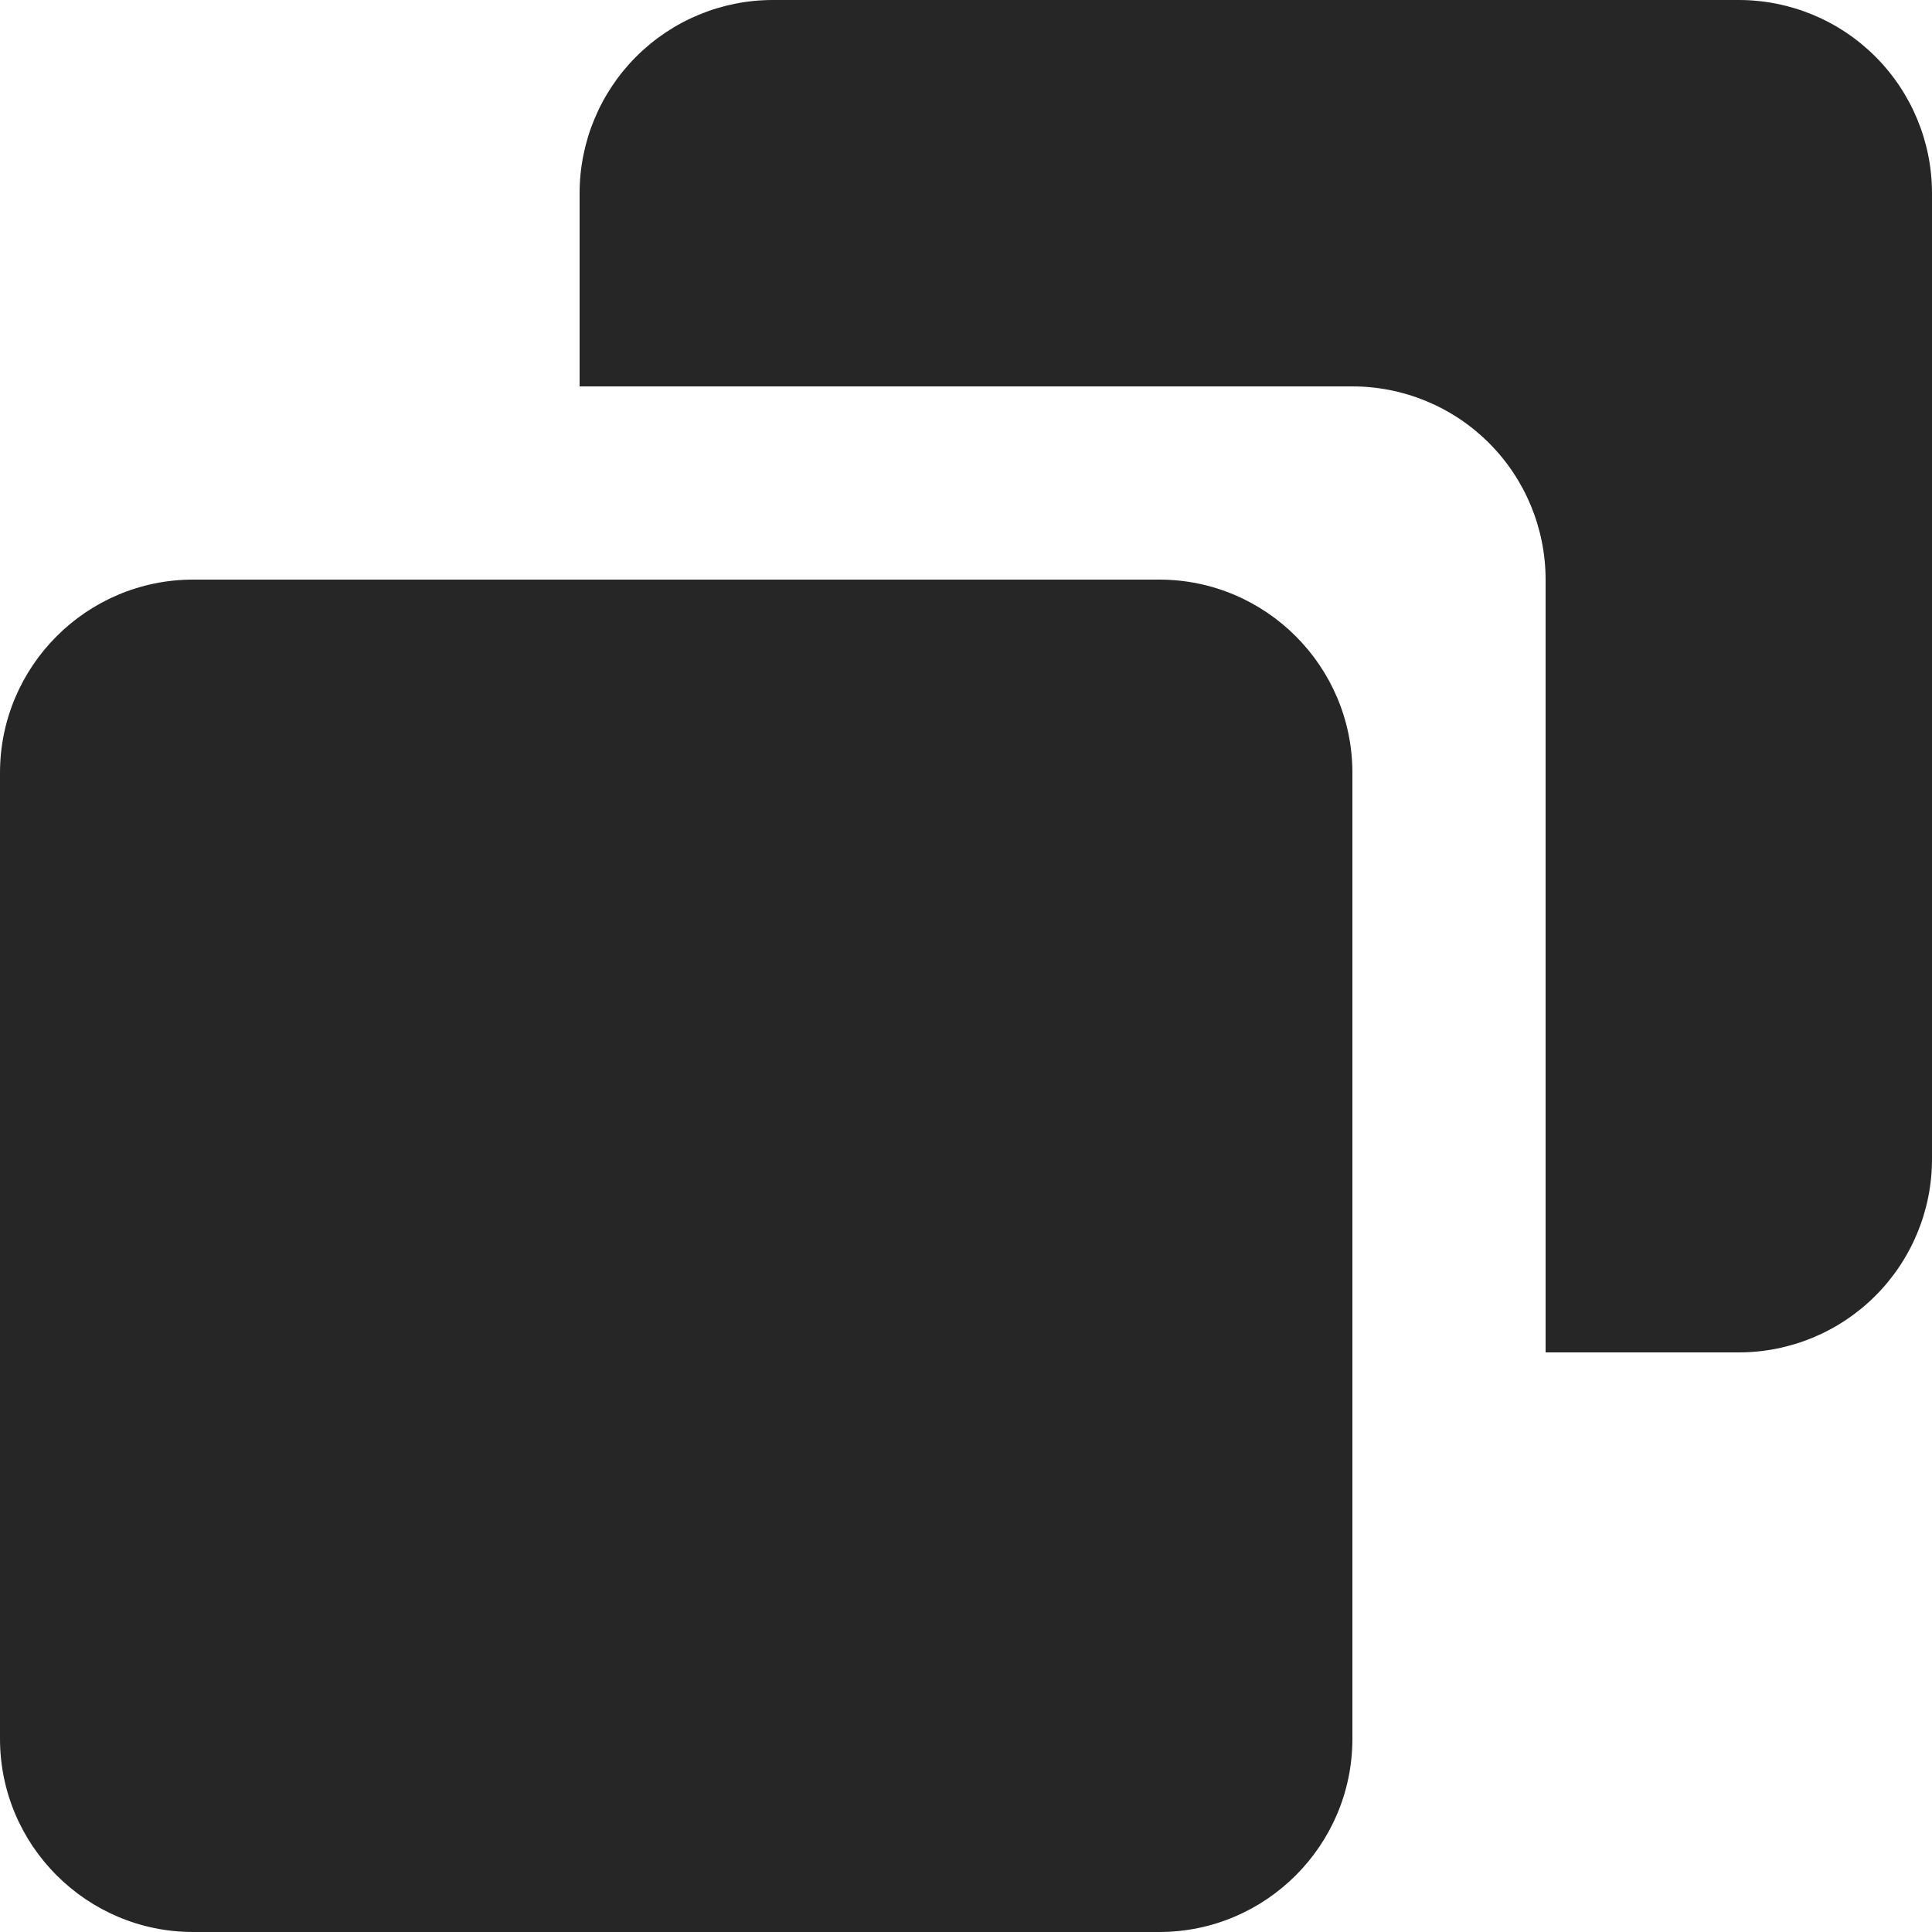
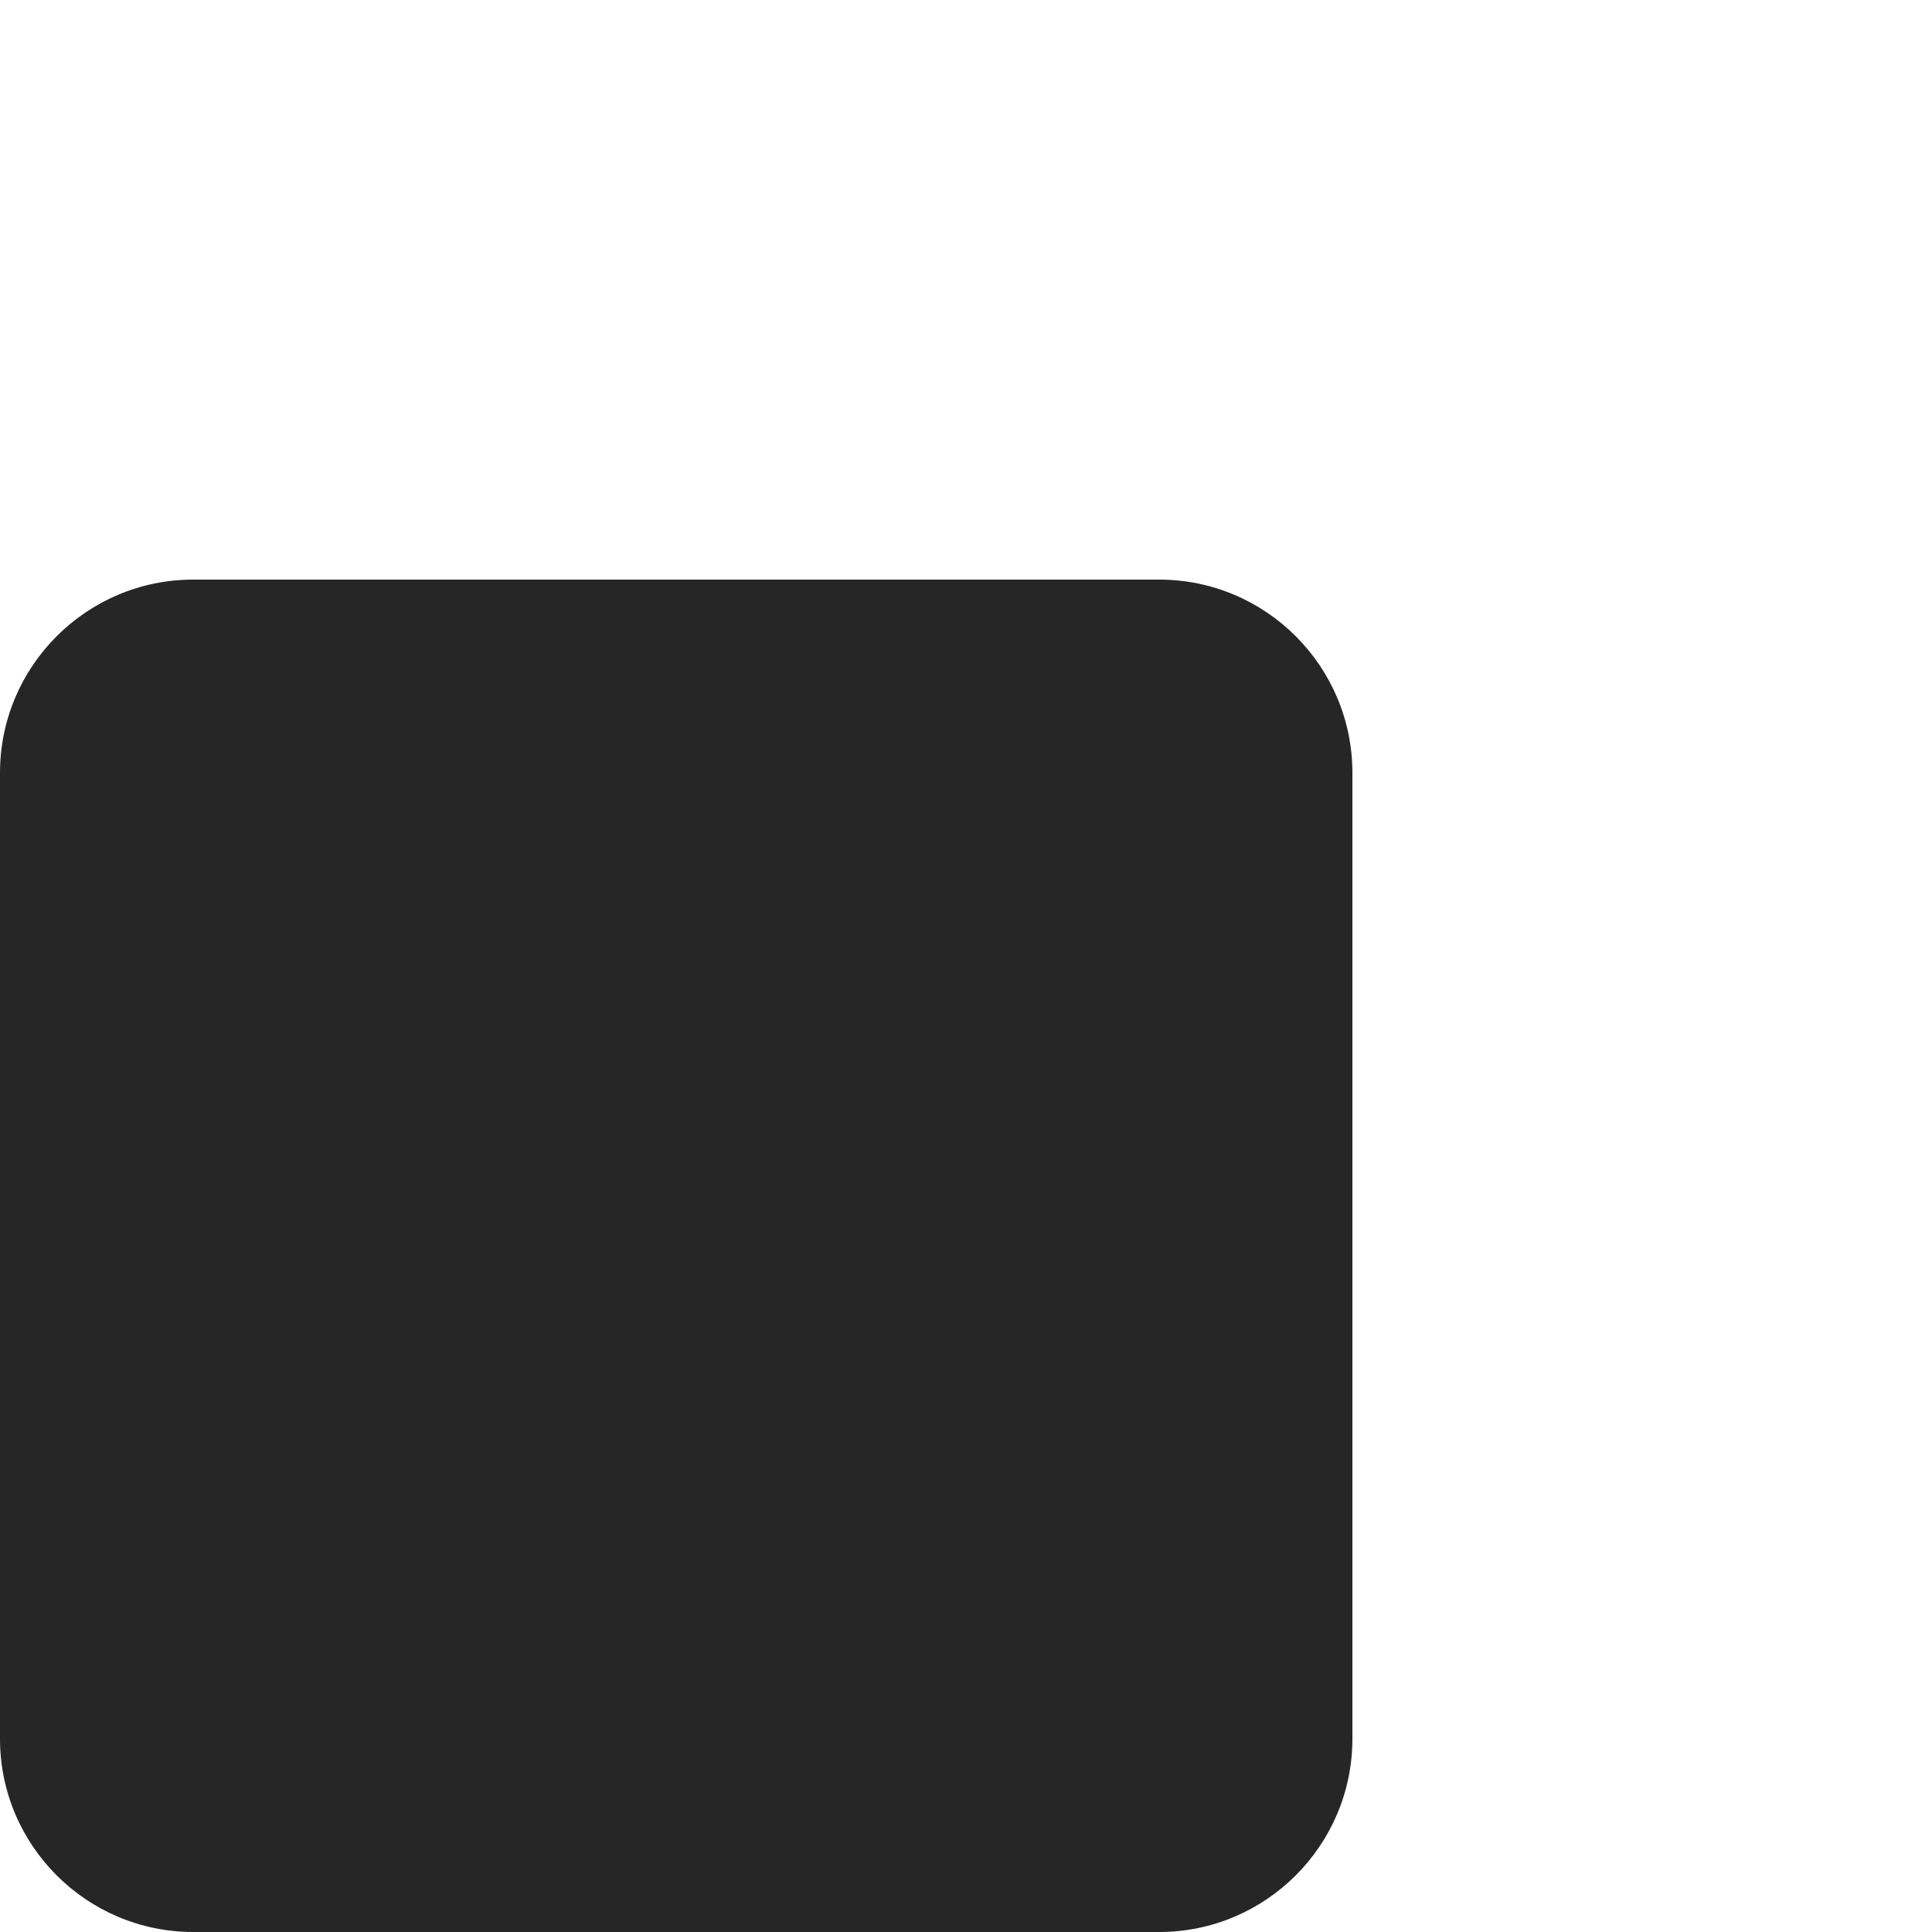
<svg xmlns="http://www.w3.org/2000/svg" width="20" height="20" viewBox="0 0 20 20" fill="none">
-   <path d="M12 6H2C0.897 6 0 6.897 0 8V18C0 19.103 0.897 20 2 20H12C13.103 20 14 19.103 14 18V8C14 6.897 13.103 6 12 6Z" fill="#262626" />
-   <path d="M18 0H8C7.47 0 6.961 0.211 6.586 0.586C6.211 0.961 6 1.47 6 2V4H14C14.53 4 15.039 4.211 15.414 4.586C15.789 4.961 16 5.47 16 6V14H18C18.53 14 19.039 13.789 19.414 13.414C19.789 13.039 20 12.53 20 12V2C20 1.47 19.789 0.961 19.414 0.586C19.039 0.211 18.53 0 18 0Z" fill="#262626" />
+   <path d="M12 6H2C0.897 6 0 6.897 0 8V18C0 19.103 0.897 20 2 20H12C13.103 20 14 19.103 14 18V8C14 6.897 13.103 6 12 6" fill="#262626" />
</svg>